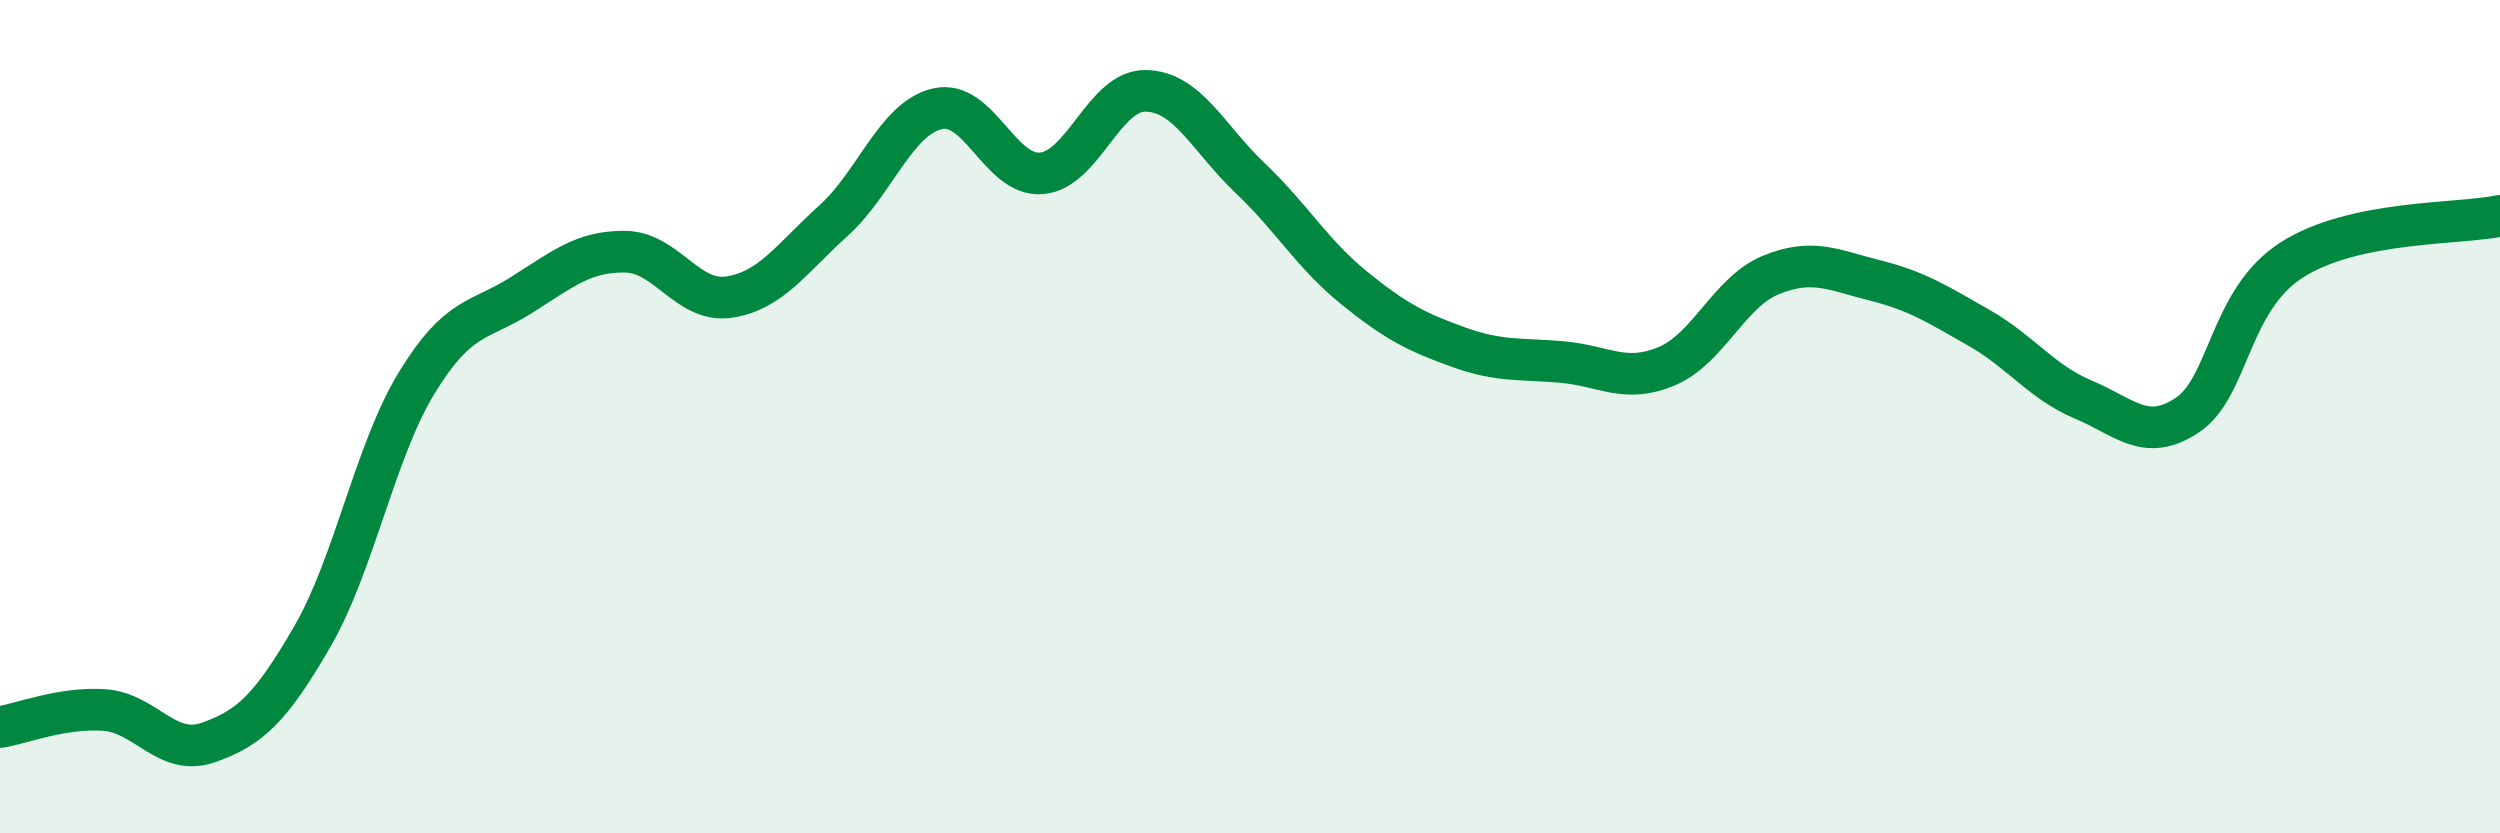
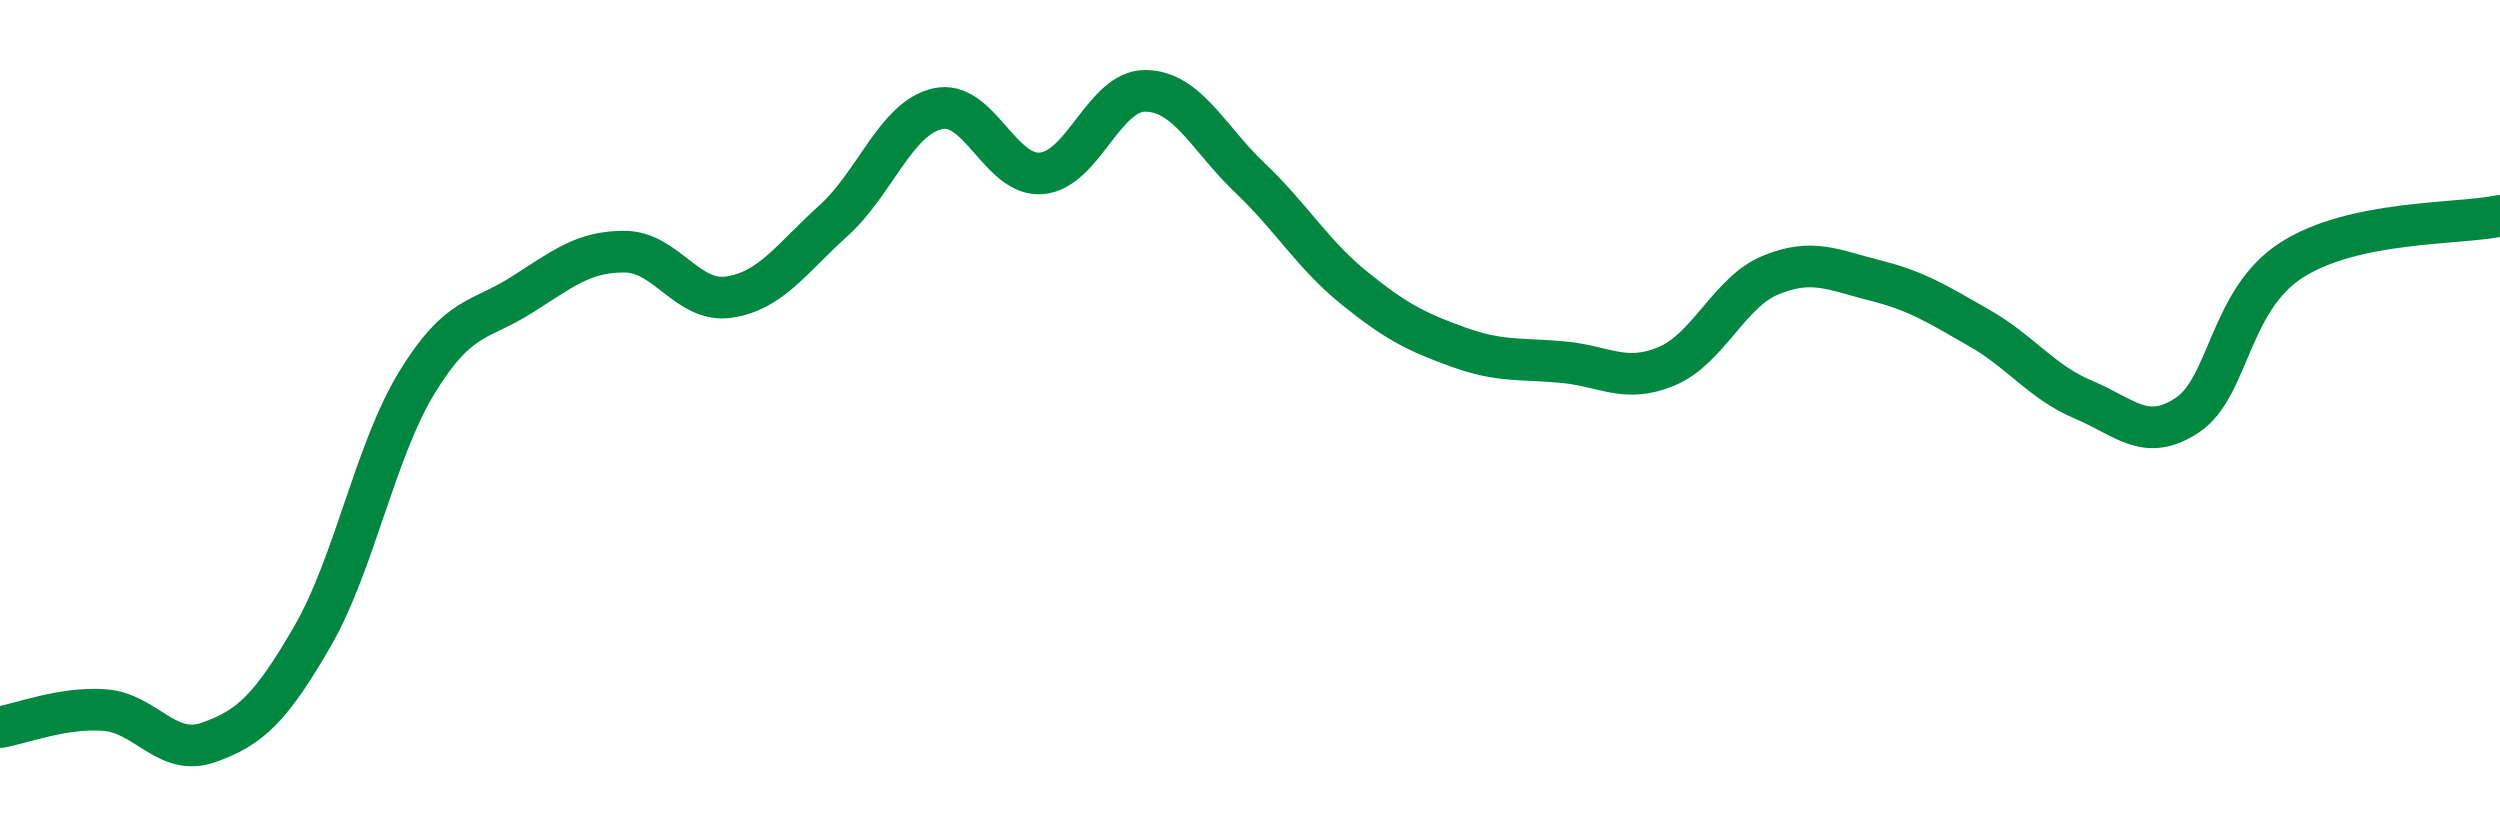
<svg xmlns="http://www.w3.org/2000/svg" width="60" height="20" viewBox="0 0 60 20">
-   <path d="M 0,17.45 C 0.5,17.37 1.5,16.97 2.5,17.04 C 3.5,17.11 4,18.17 5,17.82 C 6,17.47 6.5,17 7.5,15.27 C 8.5,13.54 9,10.83 10,9.19 C 11,7.55 11.5,7.72 12.5,7.09 C 13.5,6.46 14,6.03 15,6.04 C 16,6.05 16.5,7.28 17.5,7.13 C 18.5,6.98 19,6.2 20,5.3 C 21,4.4 21.5,2.84 22.5,2.61 C 23.5,2.38 24,4.25 25,4.16 C 26,4.07 26.5,2.16 27.5,2.18 C 28.5,2.2 29,3.32 30,4.27 C 31,5.22 31.5,6.1 32.5,6.91 C 33.5,7.72 34,7.97 35,8.33 C 36,8.69 36.5,8.6 37.5,8.69 C 38.5,8.78 39,9.21 40,8.79 C 41,8.37 41.5,7.01 42.5,6.6 C 43.5,6.19 44,6.48 45,6.73 C 46,6.98 46.5,7.3 47.5,7.87 C 48.5,8.44 49,9.17 50,9.59 C 51,10.01 51.5,10.63 52.5,9.96 C 53.5,9.29 53.5,7.2 55,6.24 C 56.5,5.28 59,5.39 60,5.18L60 20L0 20Z" fill="#008740" opacity="0.1" stroke-linecap="round" stroke-linejoin="round" />
  <path d="M 0,17.45 C 0.5,17.37 1.5,16.97 2.5,17.04 C 3.5,17.11 4,18.17 5,17.82 C 6,17.47 6.5,17 7.5,15.27 C 8.5,13.54 9,10.83 10,9.19 C 11,7.55 11.5,7.72 12.5,7.09 C 13.5,6.46 14,6.03 15,6.04 C 16,6.05 16.5,7.28 17.5,7.13 C 18.5,6.98 19,6.2 20,5.3 C 21,4.4 21.5,2.84 22.5,2.61 C 23.5,2.38 24,4.25 25,4.16 C 26,4.07 26.5,2.16 27.5,2.18 C 28.5,2.2 29,3.32 30,4.27 C 31,5.22 31.5,6.1 32.5,6.91 C 33.5,7.72 34,7.97 35,8.33 C 36,8.69 36.5,8.6 37.5,8.69 C 38.5,8.78 39,9.21 40,8.79 C 41,8.37 41.5,7.01 42.5,6.6 C 43.5,6.19 44,6.48 45,6.73 C 46,6.98 46.5,7.3 47.5,7.87 C 48.5,8.44 49,9.17 50,9.59 C 51,10.01 51.5,10.63 52.5,9.96 C 53.5,9.29 53.5,7.2 55,6.24 C 56.5,5.28 59,5.39 60,5.18" stroke="#008740" stroke-width="1" fill="none" stroke-linecap="round" stroke-linejoin="round" />
</svg>